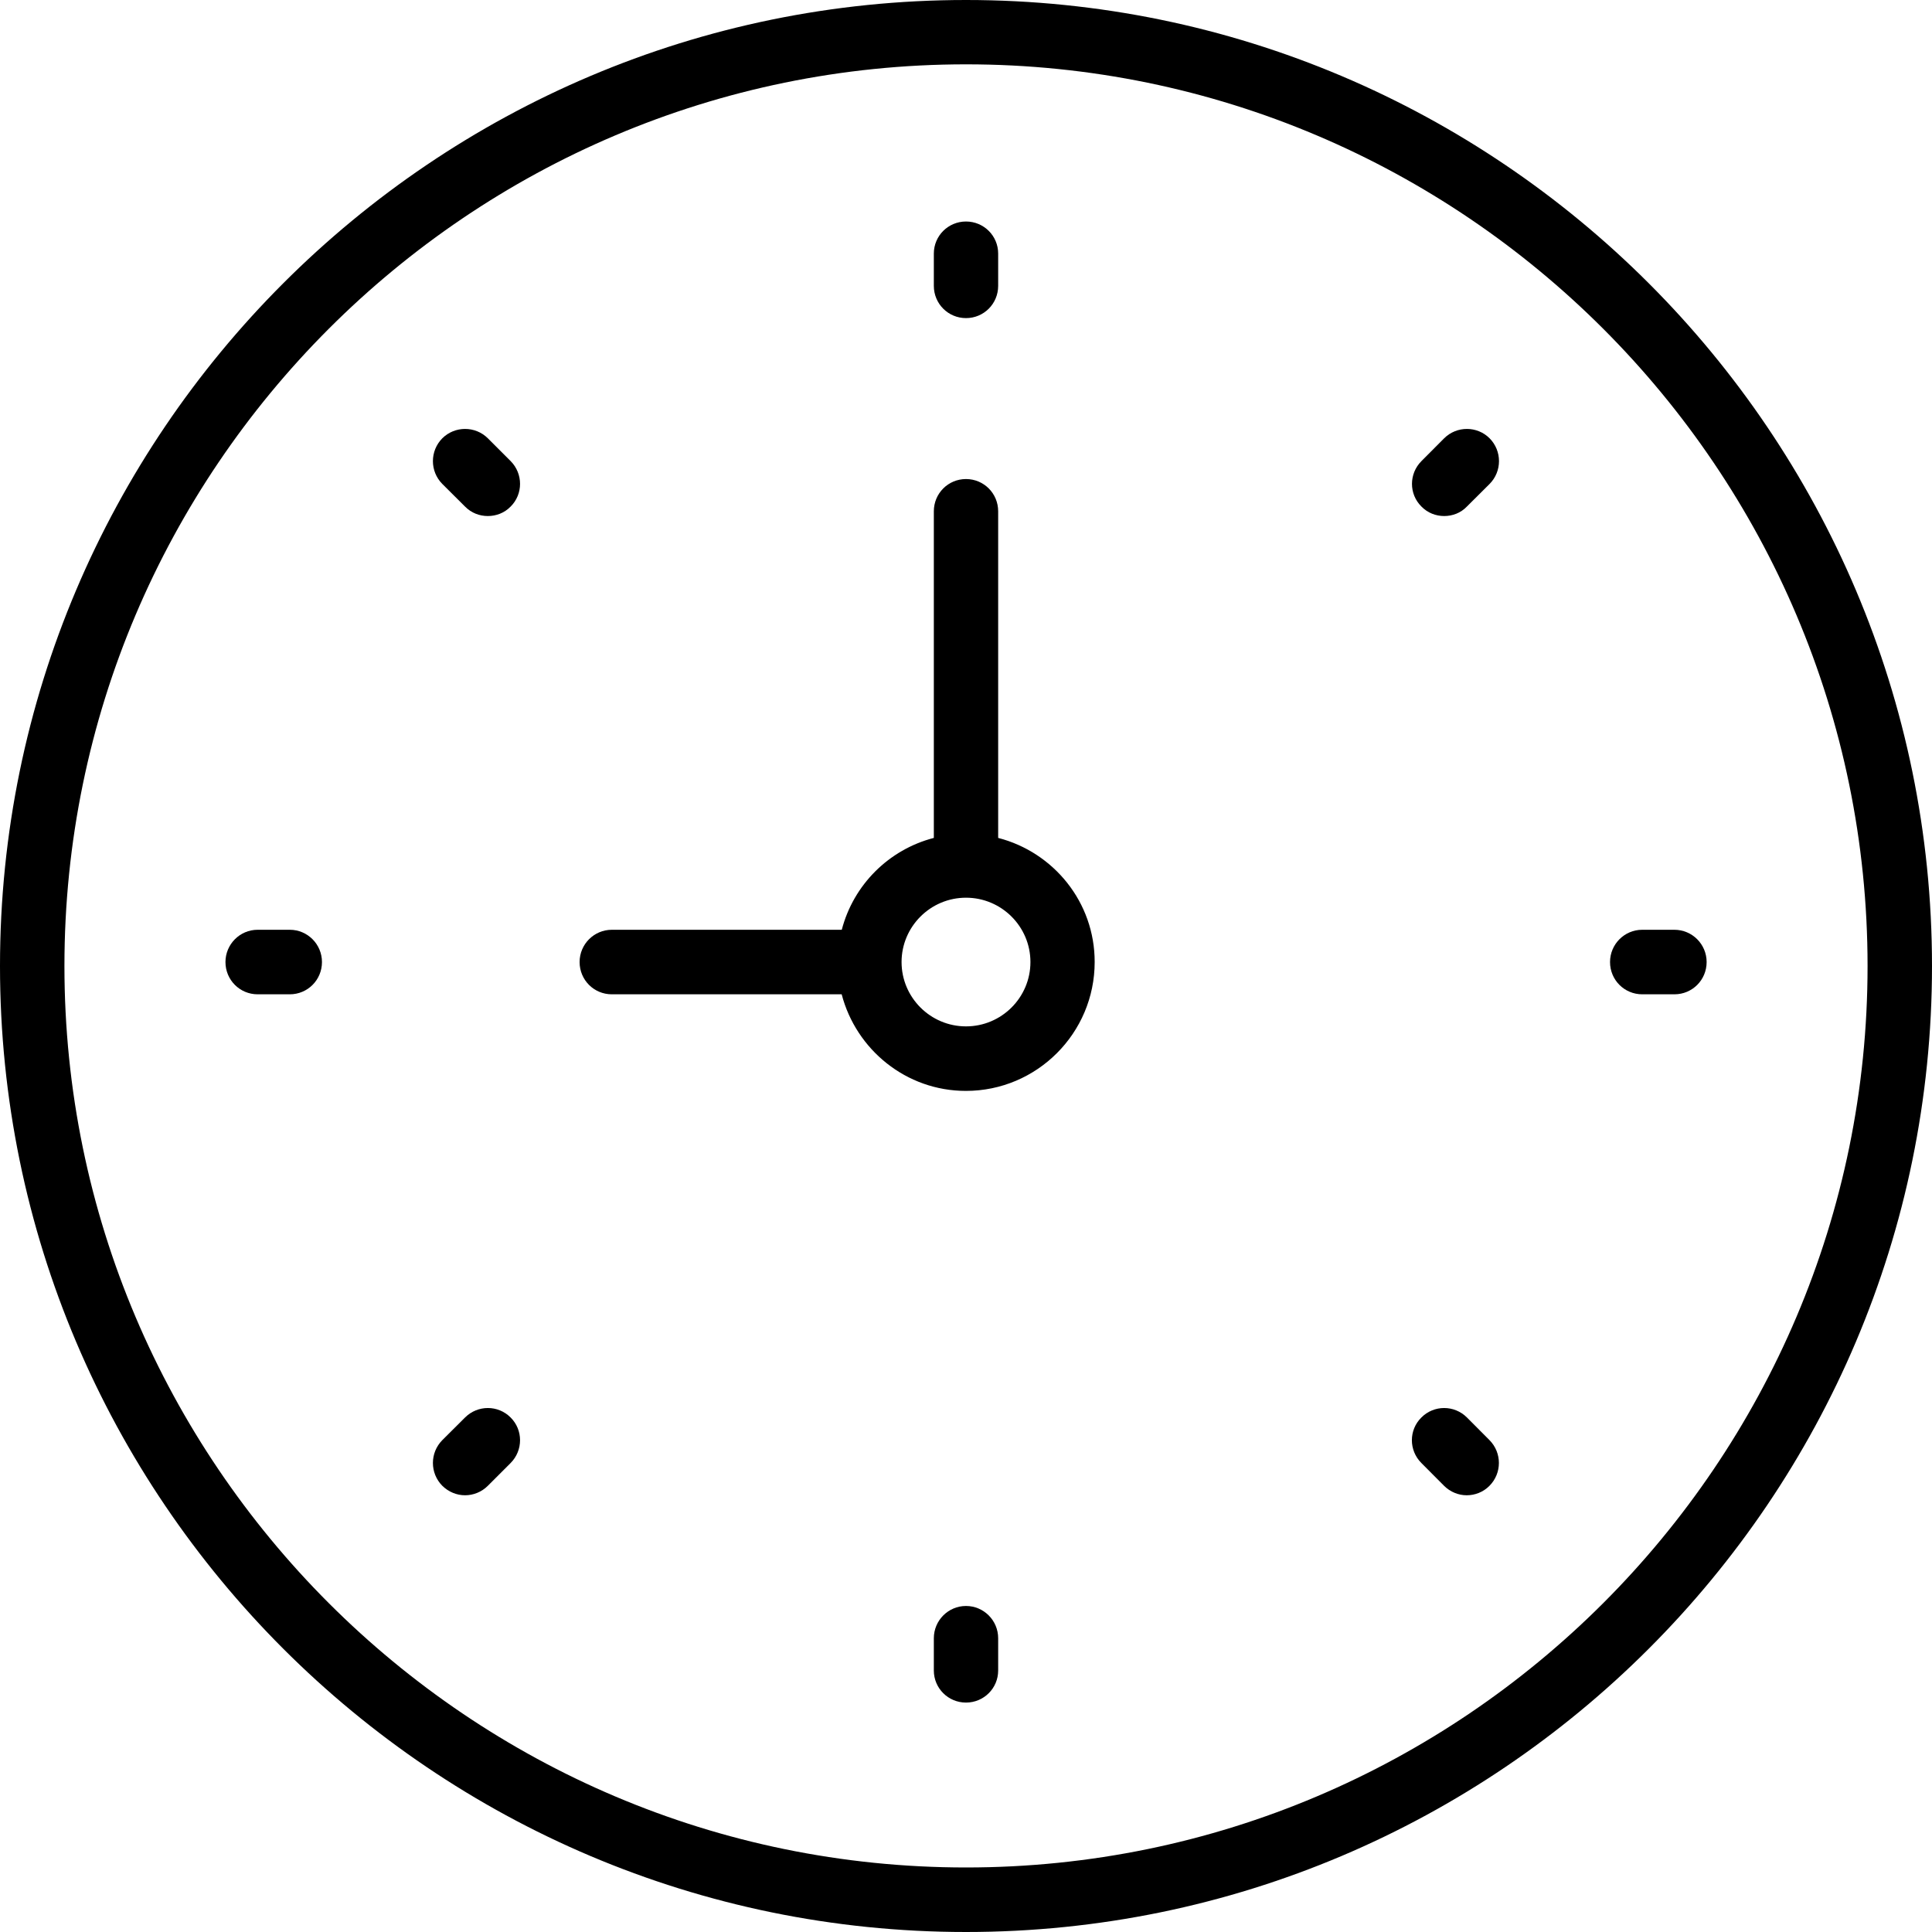
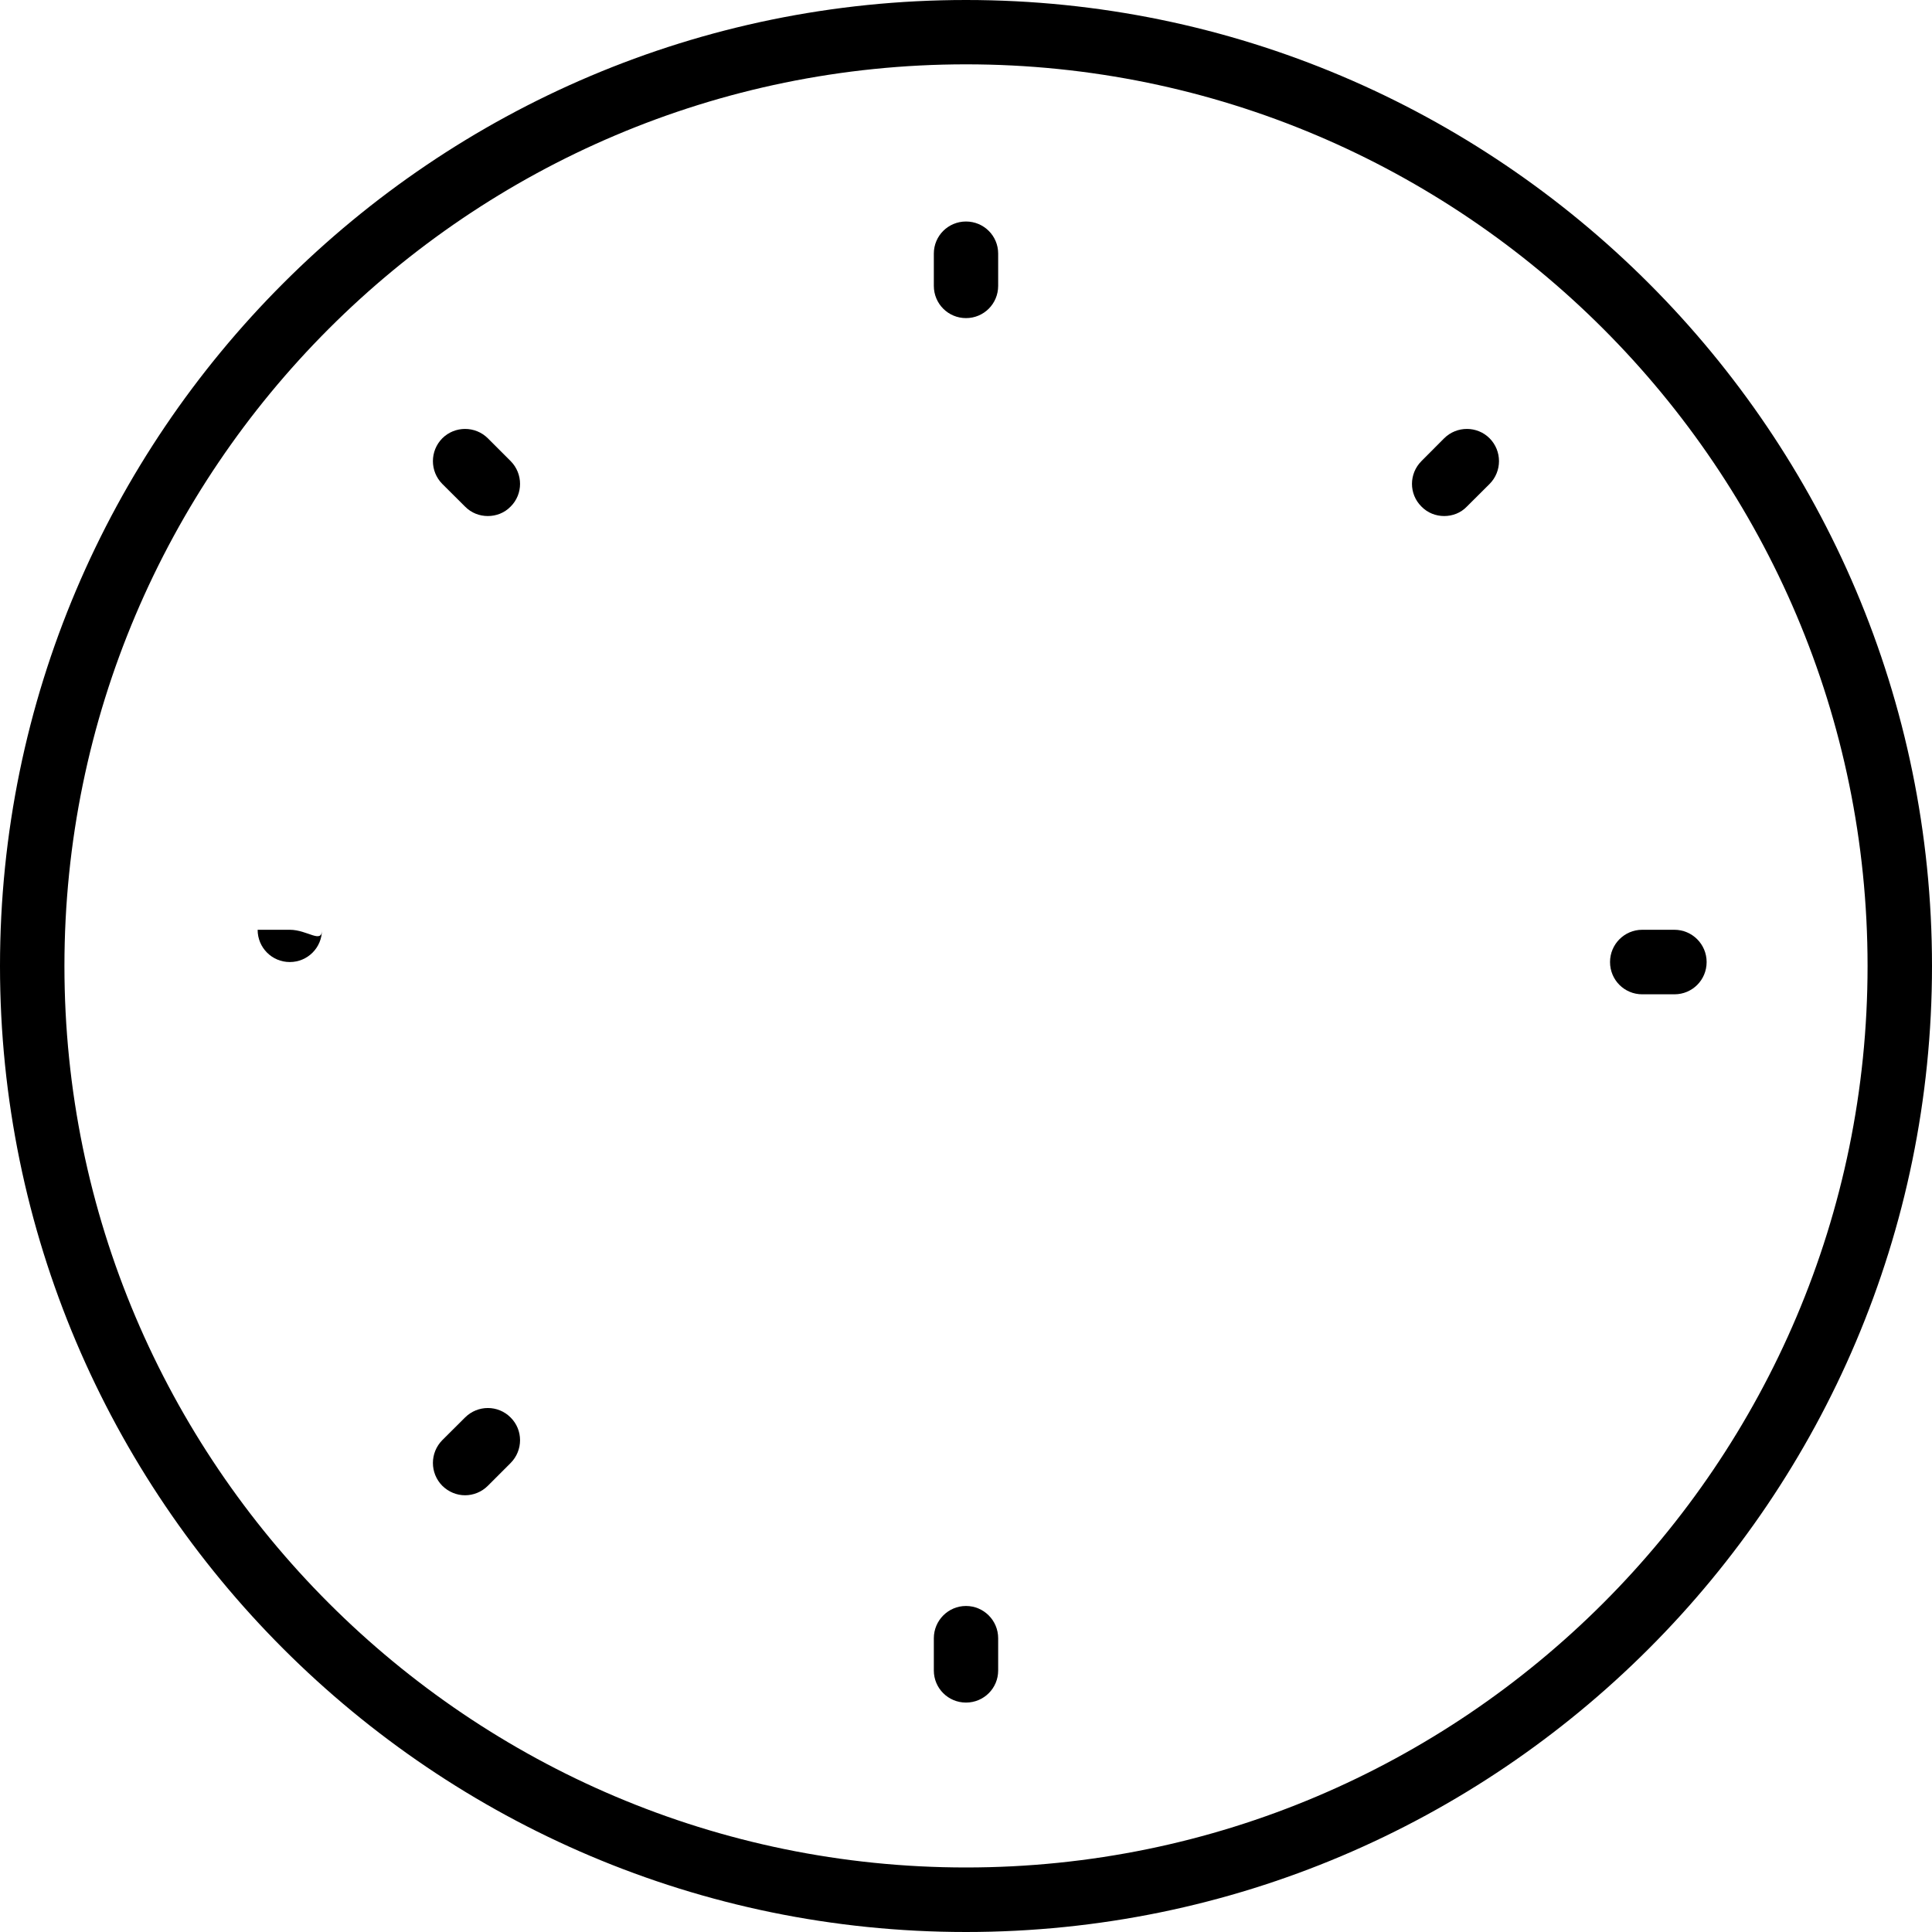
<svg xmlns="http://www.w3.org/2000/svg" version="1.1" id="Livello_1" x="0px" y="0px" width="20px" height="20px" viewBox="0 0 20 20" enable-background="new 0 0 20 20" xml:space="preserve">
  <g id="Livello_1_1_">
    <g>
      <g>
        <path fill="#000" d="M10,0C4.486,0,0,4.486,0,10c0,5.514,4.486,10,10,10c5.514,0,10-4.486,10-10C20,4.486,15.514,0,10,0z      M10,19.332c-5.146,0-9.333-4.186-9.333-9.332c0-5.146,4.187-9.334,9.333-9.334c5.146,0,9.333,4.188,9.333,9.334     C19.333,15.146,15.146,19.332,10,19.332z" />
-         <path fill="#000" d="M10.333,8.674V5.293c0-0.186-0.149-0.334-0.333-0.334S9.667,5.107,9.667,5.293v3.381     C9.2,8.795,8.835,9.16,8.714,9.625h-2.38C6.149,9.625,6,9.775,6,9.959c0,0.186,0.149,0.334,0.333,0.334h2.38     c0.149,0.572,0.667,1,1.286,1c0.735,0,1.333-0.598,1.333-1.334C11.333,9.34,10.907,8.822,10.333,8.674z M10,10.625     c-0.368,0-0.667-0.299-0.667-0.666S9.632,9.293,10,9.293s0.667,0.299,0.667,0.666S10.368,10.625,10,10.625z" />
        <path fill="#000" d="M10,3.293c0.184,0,0.333-0.148,0.333-0.334V2.625c0-0.184-0.149-0.332-0.333-0.332     S9.667,2.441,9.667,2.625v0.334C9.667,3.145,9.816,3.293,10,3.293z" />
        <path fill="#000" d="M10,16.625c-0.184,0-0.333,0.15-0.333,0.334v0.334c0,0.184,0.149,0.332,0.333,0.332     s0.333-0.148,0.333-0.332v-0.334C10.333,16.775,10.184,16.625,10,16.625z" />
        <path fill="#000" d="M17.333,9.625H17c-0.184,0-0.333,0.15-0.333,0.334c0,0.186,0.149,0.334,0.333,0.334h0.334     c0.184,0,0.333-0.148,0.333-0.334C17.667,9.775,17.518,9.625,17.333,9.625z" />
-         <path fill="#000" d="M3,9.625H2.667c-0.184,0-0.333,0.15-0.333,0.334c0,0.186,0.149,0.334,0.333,0.334H3     c0.184,0,0.333-0.148,0.333-0.334C3.333,9.775,3.184,9.625,3,9.625z" />
+         <path fill="#000" d="M3,9.625H2.667c0,0.186,0.149,0.334,0.333,0.334H3     c0.184,0,0.333-0.148,0.333-0.334C3.333,9.775,3.184,9.625,3,9.625z" />
        <path fill="#000" d="M14.95,4.537l-0.235,0.236c-0.131,0.131-0.131,0.342,0,0.471c0.064,0.066,0.15,0.098,0.235,0.098     s0.171-0.031,0.235-0.098l0.235-0.234c0.13-0.131,0.13-0.342,0-0.473C15.291,4.408,15.08,4.408,14.95,4.537z" />
        <path fill="#000" d="M4.814,14.674l-0.235,0.234c-0.13,0.131-0.13,0.342,0,0.473c0.065,0.064,0.15,0.098,0.235,0.098     s0.171-0.033,0.236-0.098l0.236-0.236c0.13-0.131,0.13-0.342,0-0.471C5.156,14.543,4.945,14.543,4.814,14.674z" />
-         <path fill="#000" d="M15.186,14.674c-0.131-0.131-0.342-0.131-0.472,0c-0.131,0.129-0.131,0.34,0,0.471l0.235,0.236     c0.064,0.064,0.15,0.098,0.234,0.098c0.086,0,0.172-0.033,0.236-0.098c0.13-0.131,0.13-0.342,0-0.473L15.186,14.674z" />
        <path fill="#000" d="M5.05,4.537c-0.13-0.129-0.341-0.129-0.471,0c-0.13,0.131-0.13,0.342,0,0.473l0.235,0.234     C4.88,5.311,4.965,5.342,5.05,5.342s0.171-0.031,0.236-0.098c0.13-0.129,0.13-0.34,0-0.471L5.05,4.537z" />
      </g>
    </g>
  </g>
  <g id="Livello_2">
</g>
</svg>